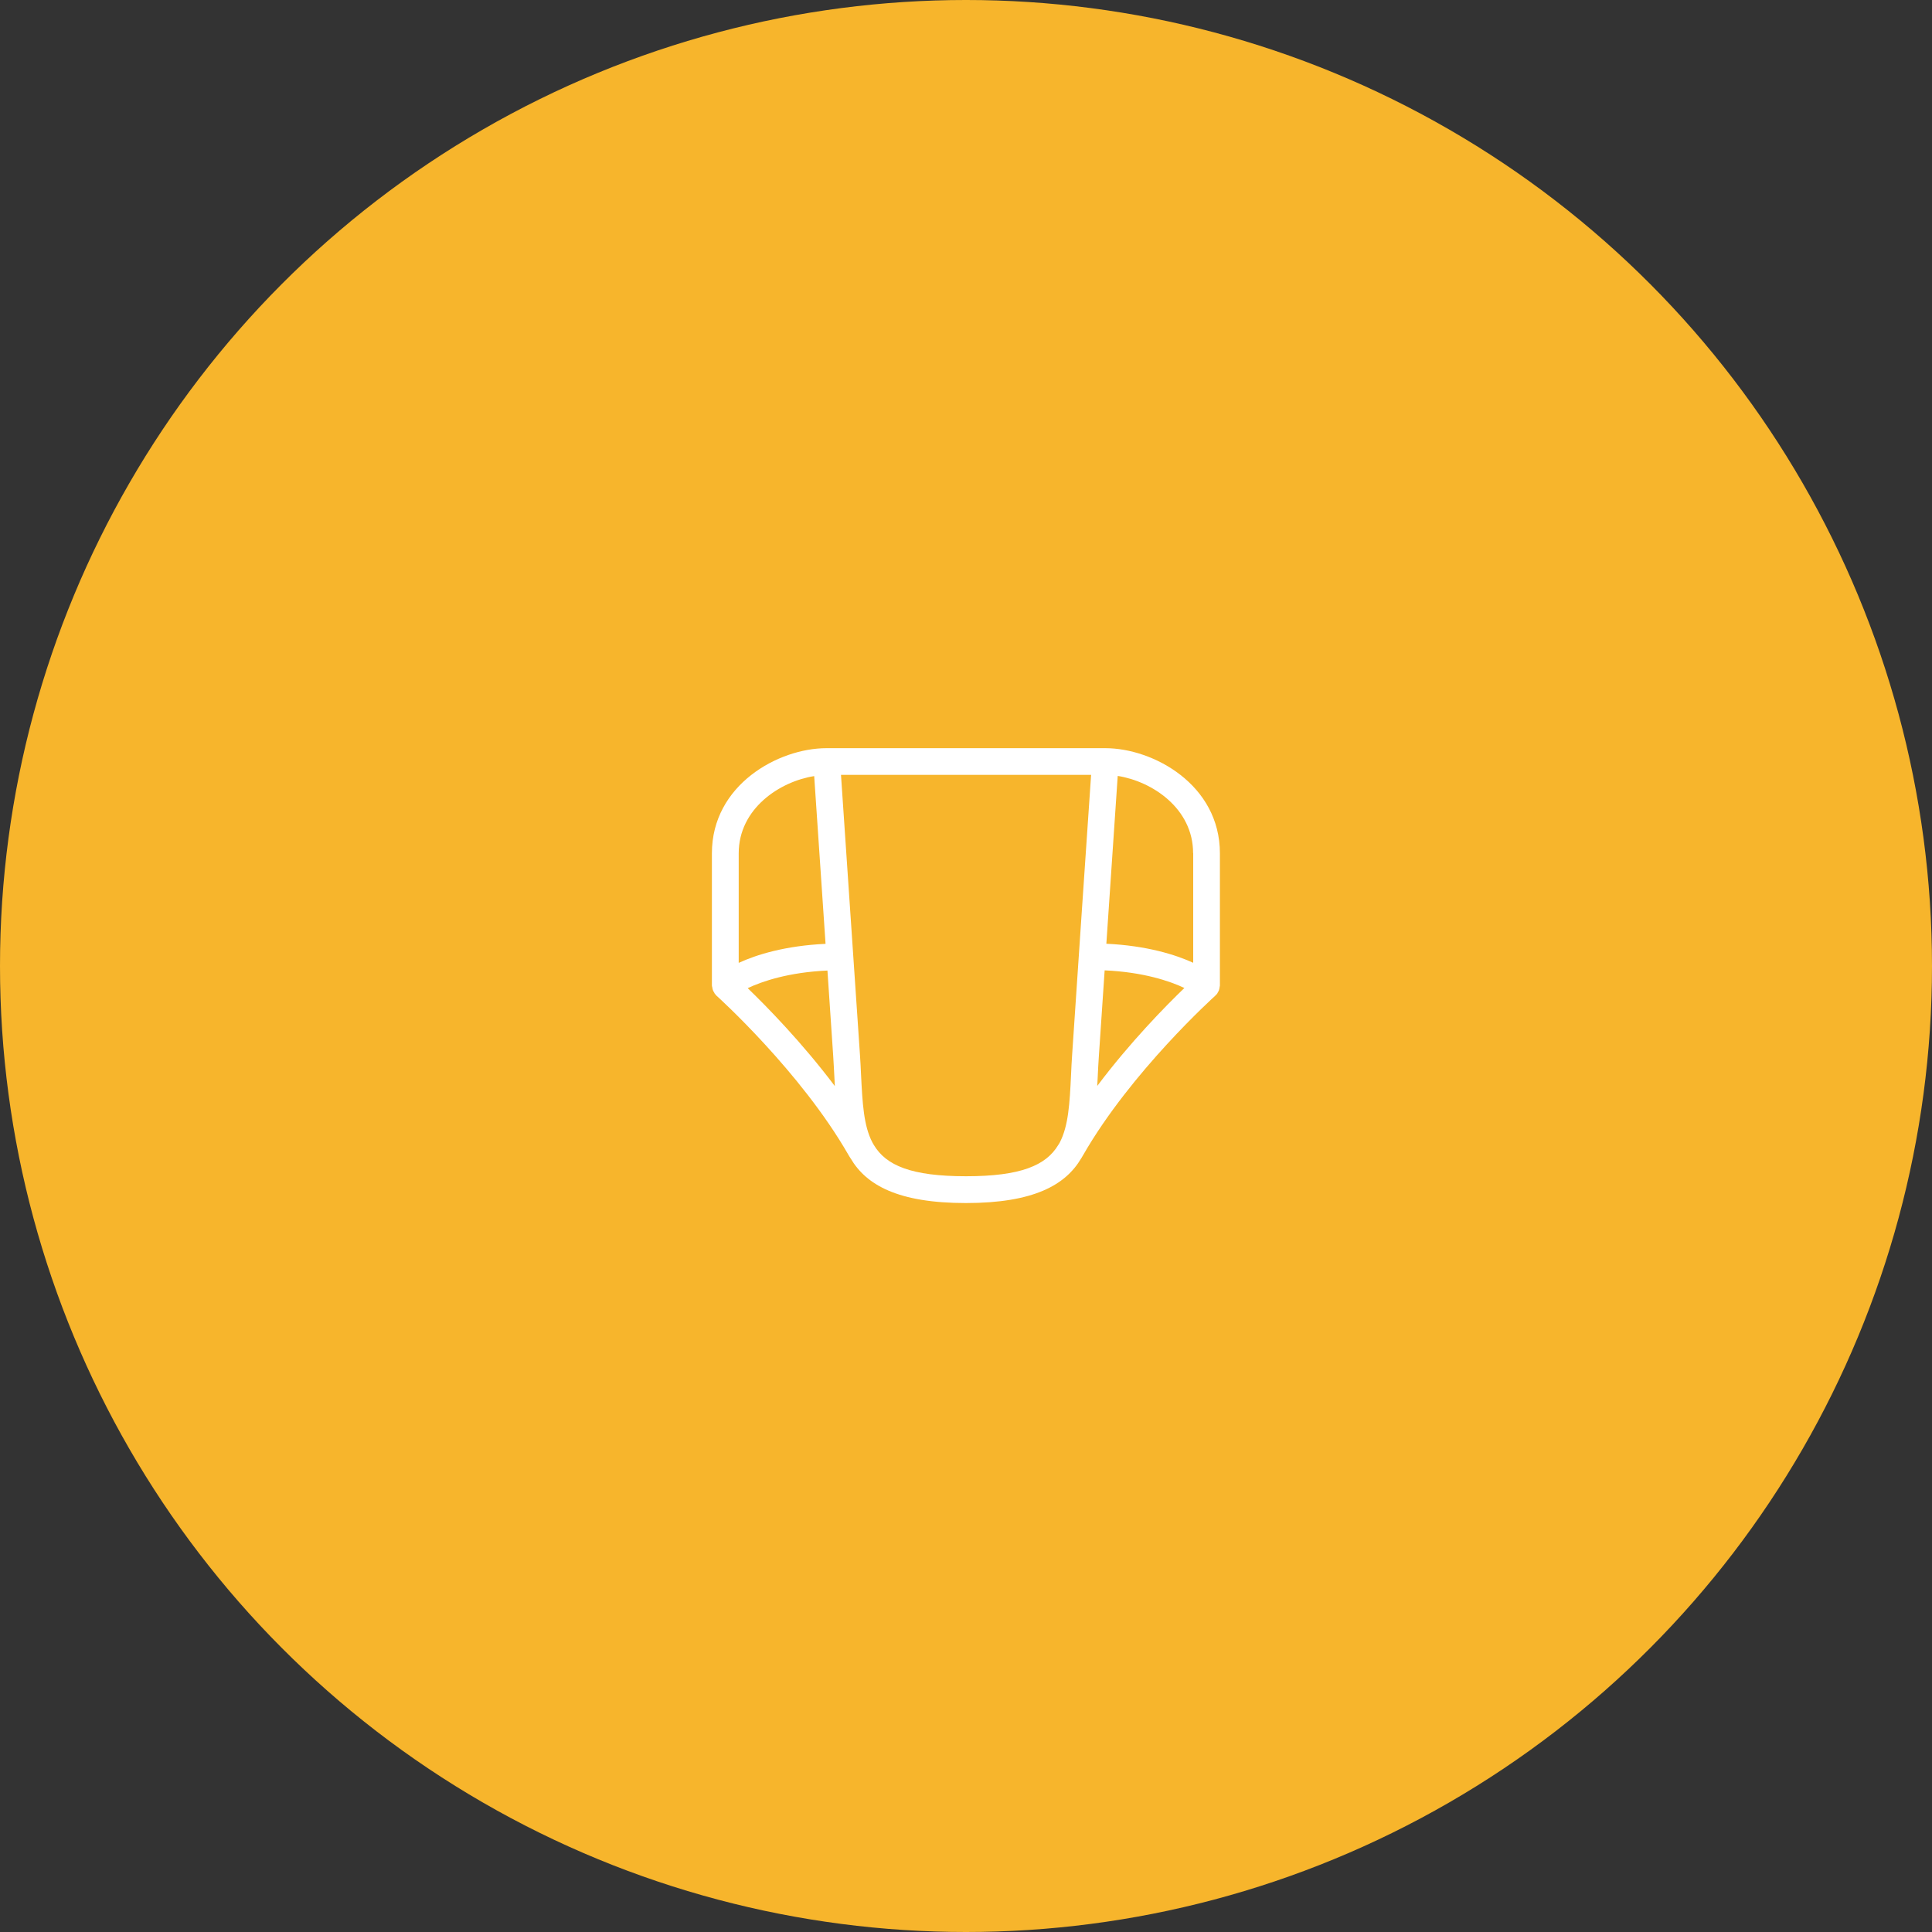
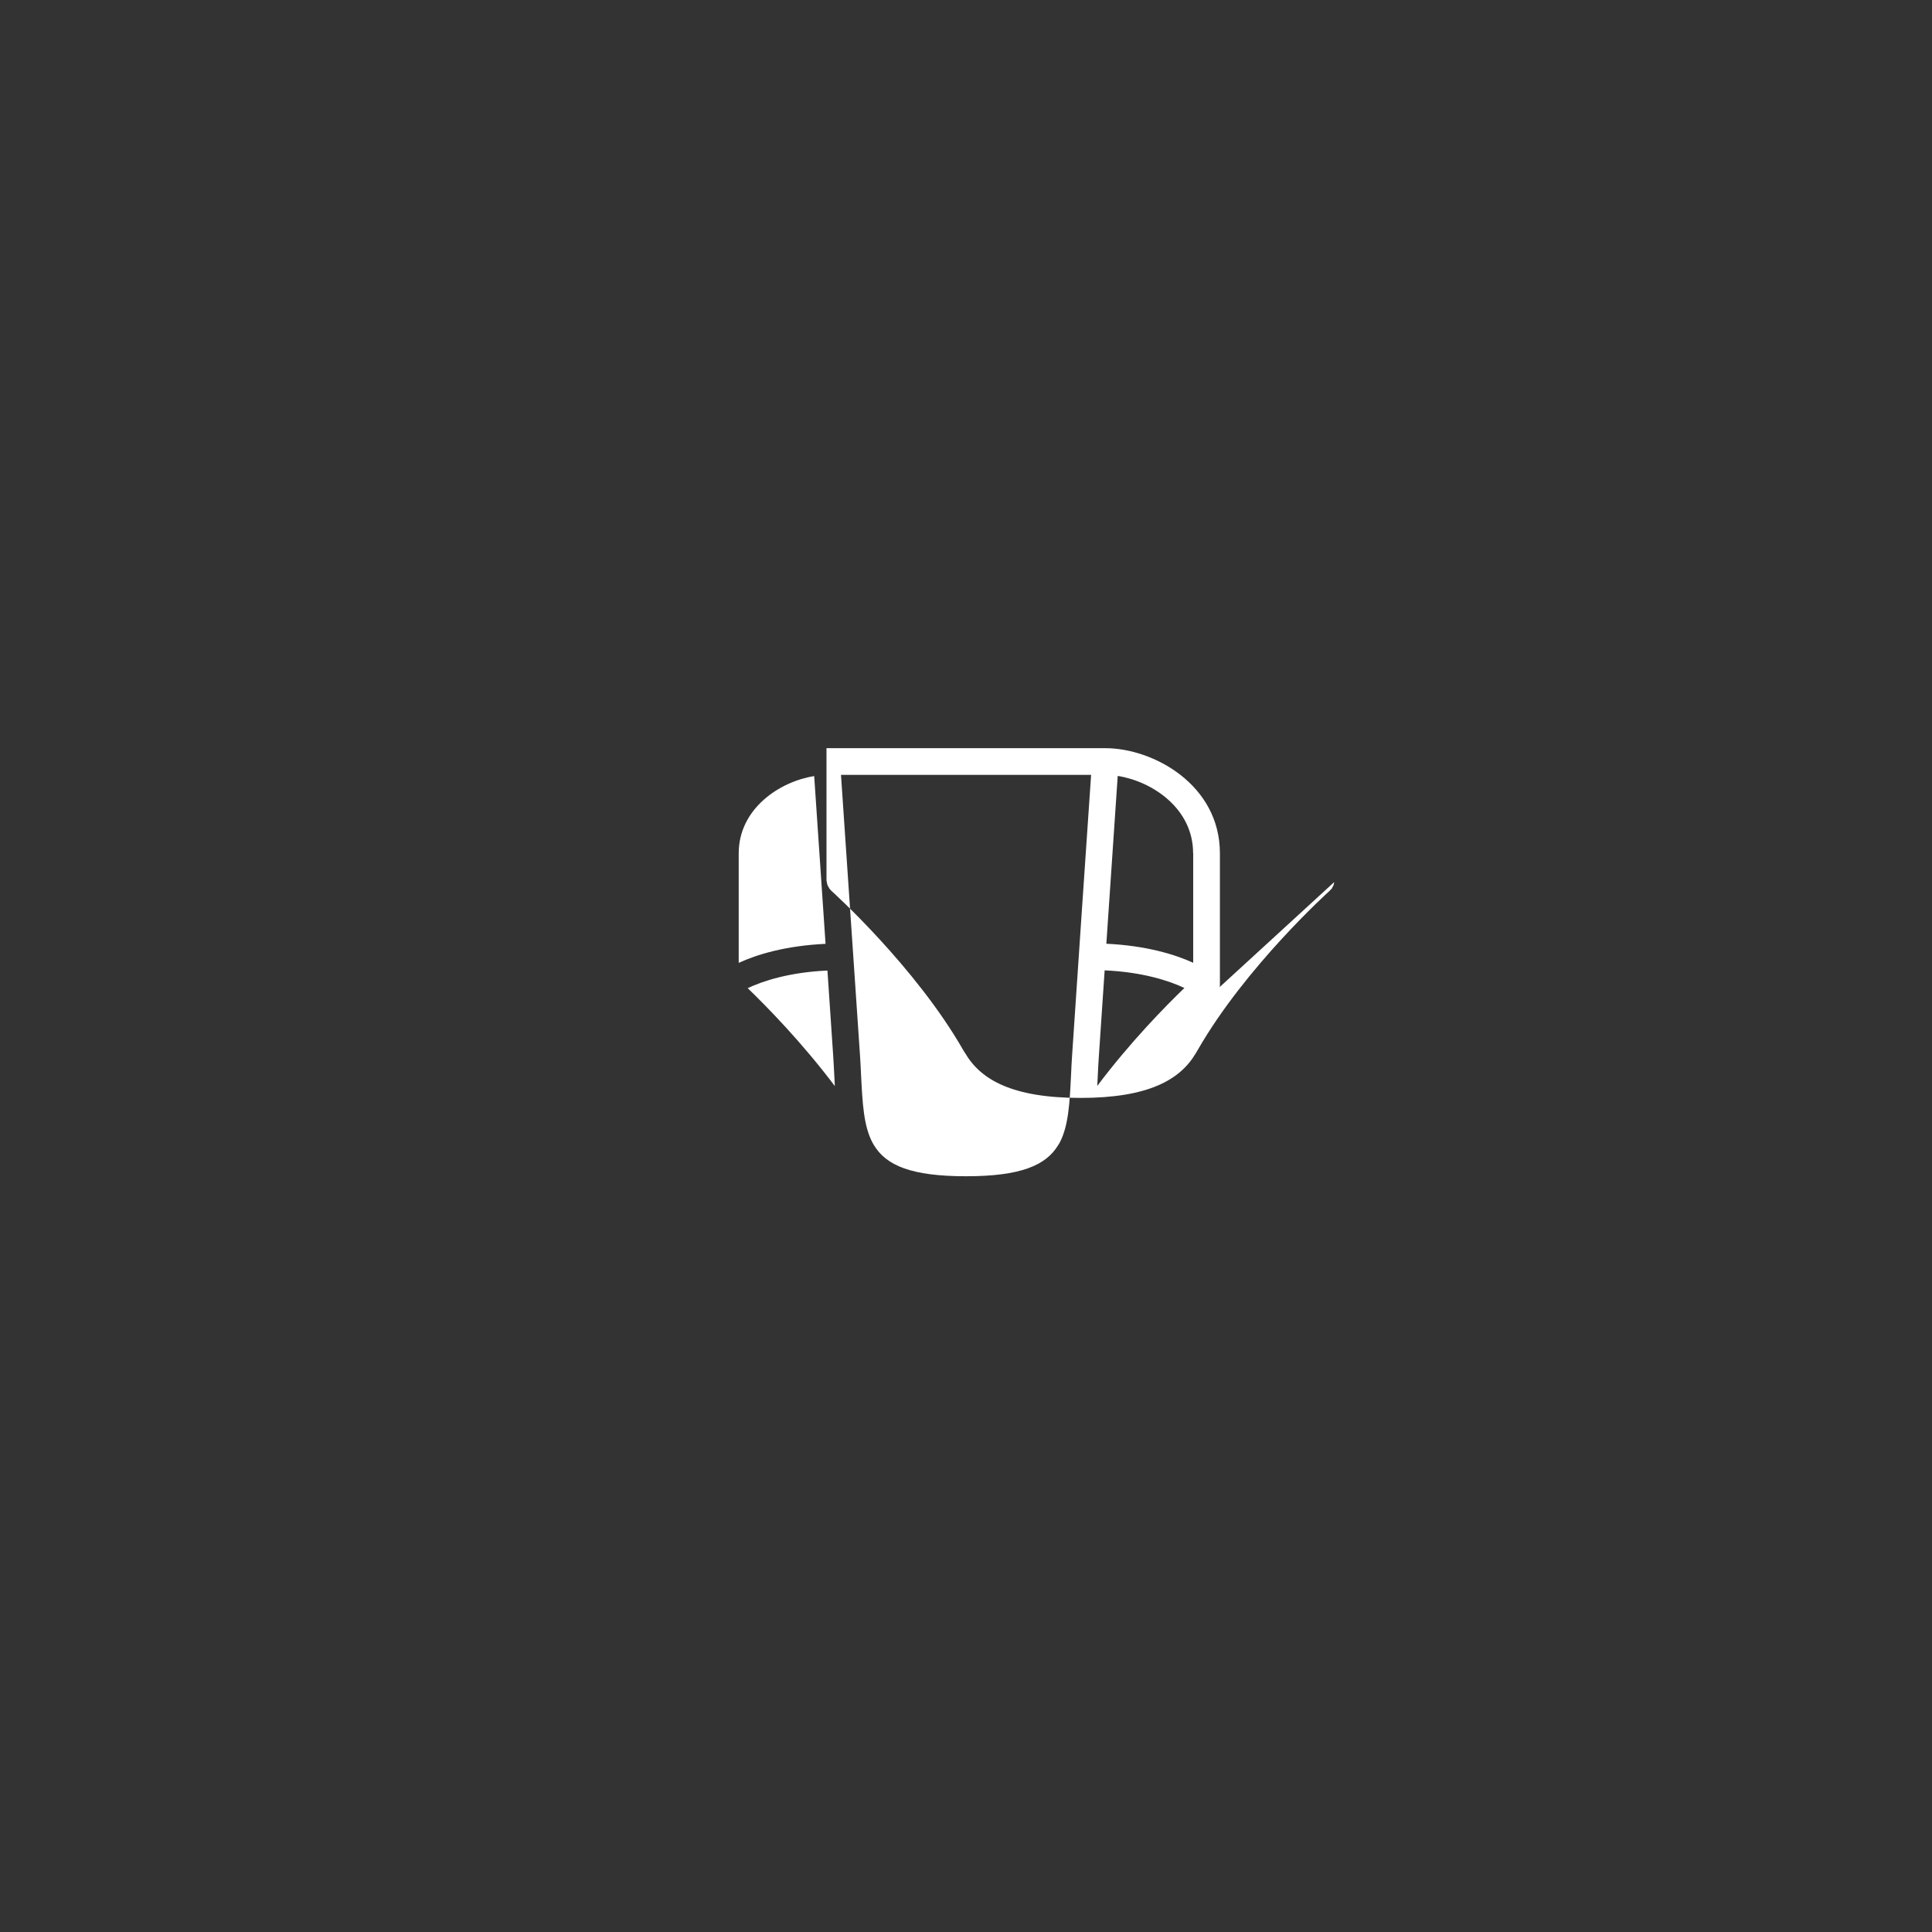
<svg xmlns="http://www.w3.org/2000/svg" id="_レイヤー_2" viewBox="0 0 204 204">
  <rect x="0" y="0" width="204" height="204" fill="#333333" stroke="none" />
  <defs>
    <style>.cls-1{fill:#f7b52c;}.cls-2{fill:#fff;}</style>
  </defs>
  <g id="IMG">
-     <circle class="cls-1" cx="102" cy="102" r="102" />
-     <path class="cls-2" d="M128.78,104.23c0-.06.03-.11.03-.16v-13.97c0-7.24-7.03-11.1-12.1-11.1h-29.44c-5.07,0-12.1,3.86-12.1,11.1v13.97c0,.06.03.12.04.18.01.1.03.19.06.28.03.1.08.18.14.27.03.04.04.1.07.14.02.03.05.04.07.06.03.04.05.09.09.12.09.08,8.9,8.02,13.95,16.83,0,.02.02.03.03.05.05.09.11.19.17.28,0,0,.01,0,.02.02,1.65,2.83,5.02,4.73,12.18,4.73s10.53-1.91,12.18-4.73c0,0,.01,0,.01-.01.05-.08.1-.16.14-.24.02-.03.04-.06.06-.1,5.06-8.81,13.86-16.74,13.95-16.82.03-.03.05-.07.08-.1.03-.03.06-.04.09-.07.04-.05.05-.11.09-.17.05-.08.09-.15.12-.23.04-.1.05-.21.07-.32ZM125.99,90.1v11.56c-1.86-.85-4.9-1.81-9.17-2.01.48-7.04.99-14.63,1.2-17.72,3.63.57,7.96,3.42,7.96,8.16ZM85.97,81.94c.21,3.09.73,10.68,1.2,17.72-4.27.2-7.31,1.15-9.17,2.01v-11.56c0-4.74,4.34-7.59,7.96-8.16ZM78.95,104.34c1.54-.73,4.35-1.68,8.42-1.86.25,3.63.47,6.9.61,9.05.05.73.08,1.45.12,2.15.02.33.03.67.05,1-3.47-4.61-7.21-8.42-9.19-10.33ZM102,124.2c-5.78,0-8.44-1.14-9.73-3.3,0,0,0,0,0,0-.05-.09-.11-.18-.16-.28-.92-1.76-1.04-4.14-1.19-7.09-.03-.72-.07-1.45-.12-2.2-.45-6.67-1.64-24.25-2-29.51h26.41c-.36,5.26-1.56,22.84-2,29.51-.05.75-.09,1.48-.12,2.2-.14,2.95-.27,5.33-1.18,7.09-.05.1-.11.19-.17.28,0,0,0,0,0,0-1.29,2.15-3.95,3.3-9.73,3.3ZM115.86,114.66c.02-.33.03-.66.05-1,.03-.7.07-1.42.12-2.15.14-2.14.36-5.42.61-9.05,4.07.18,6.87,1.13,8.42,1.86-1.98,1.91-5.72,5.71-9.19,10.33Z" />
+     <path class="cls-2" d="M128.78,104.23c0-.06.03-.11.03-.16v-13.97c0-7.24-7.03-11.1-12.1-11.1h-29.44v13.97c0,.06.03.12.04.18.01.1.03.19.06.28.03.1.08.18.14.27.03.04.04.1.07.14.02.03.05.04.07.06.03.04.05.09.09.12.09.08,8.9,8.02,13.95,16.83,0,.02.02.03.03.05.05.09.11.19.17.28,0,0,.01,0,.02.02,1.65,2.83,5.02,4.73,12.18,4.73s10.53-1.91,12.18-4.73c0,0,.01,0,.01-.01.05-.08.1-.16.14-.24.02-.03.04-.06.06-.1,5.06-8.81,13.86-16.74,13.95-16.82.03-.03.05-.07.08-.1.03-.03.06-.04.09-.07.04-.05.05-.11.09-.17.05-.08.09-.15.12-.23.04-.1.05-.21.07-.32ZM125.99,90.1v11.56c-1.86-.85-4.9-1.81-9.17-2.01.48-7.04.99-14.63,1.2-17.72,3.63.57,7.96,3.42,7.96,8.16ZM85.97,81.94c.21,3.09.73,10.68,1.2,17.72-4.27.2-7.31,1.15-9.17,2.01v-11.56c0-4.74,4.34-7.59,7.96-8.16ZM78.95,104.34c1.54-.73,4.35-1.68,8.42-1.86.25,3.63.47,6.9.61,9.05.05.73.08,1.45.12,2.15.02.33.03.67.05,1-3.47-4.61-7.21-8.42-9.19-10.33ZM102,124.2c-5.78,0-8.44-1.14-9.73-3.3,0,0,0,0,0,0-.05-.09-.11-.18-.16-.28-.92-1.76-1.04-4.14-1.19-7.09-.03-.72-.07-1.45-.12-2.2-.45-6.67-1.64-24.25-2-29.51h26.41c-.36,5.26-1.56,22.84-2,29.51-.05.75-.09,1.48-.12,2.2-.14,2.95-.27,5.33-1.18,7.09-.05.1-.11.19-.17.28,0,0,0,0,0,0-1.29,2.15-3.95,3.3-9.73,3.3ZM115.86,114.66c.02-.33.03-.66.05-1,.03-.7.07-1.42.12-2.15.14-2.14.36-5.42.61-9.05,4.07.18,6.87,1.13,8.42,1.86-1.98,1.91-5.72,5.71-9.19,10.33Z" />
  </g>
</svg>